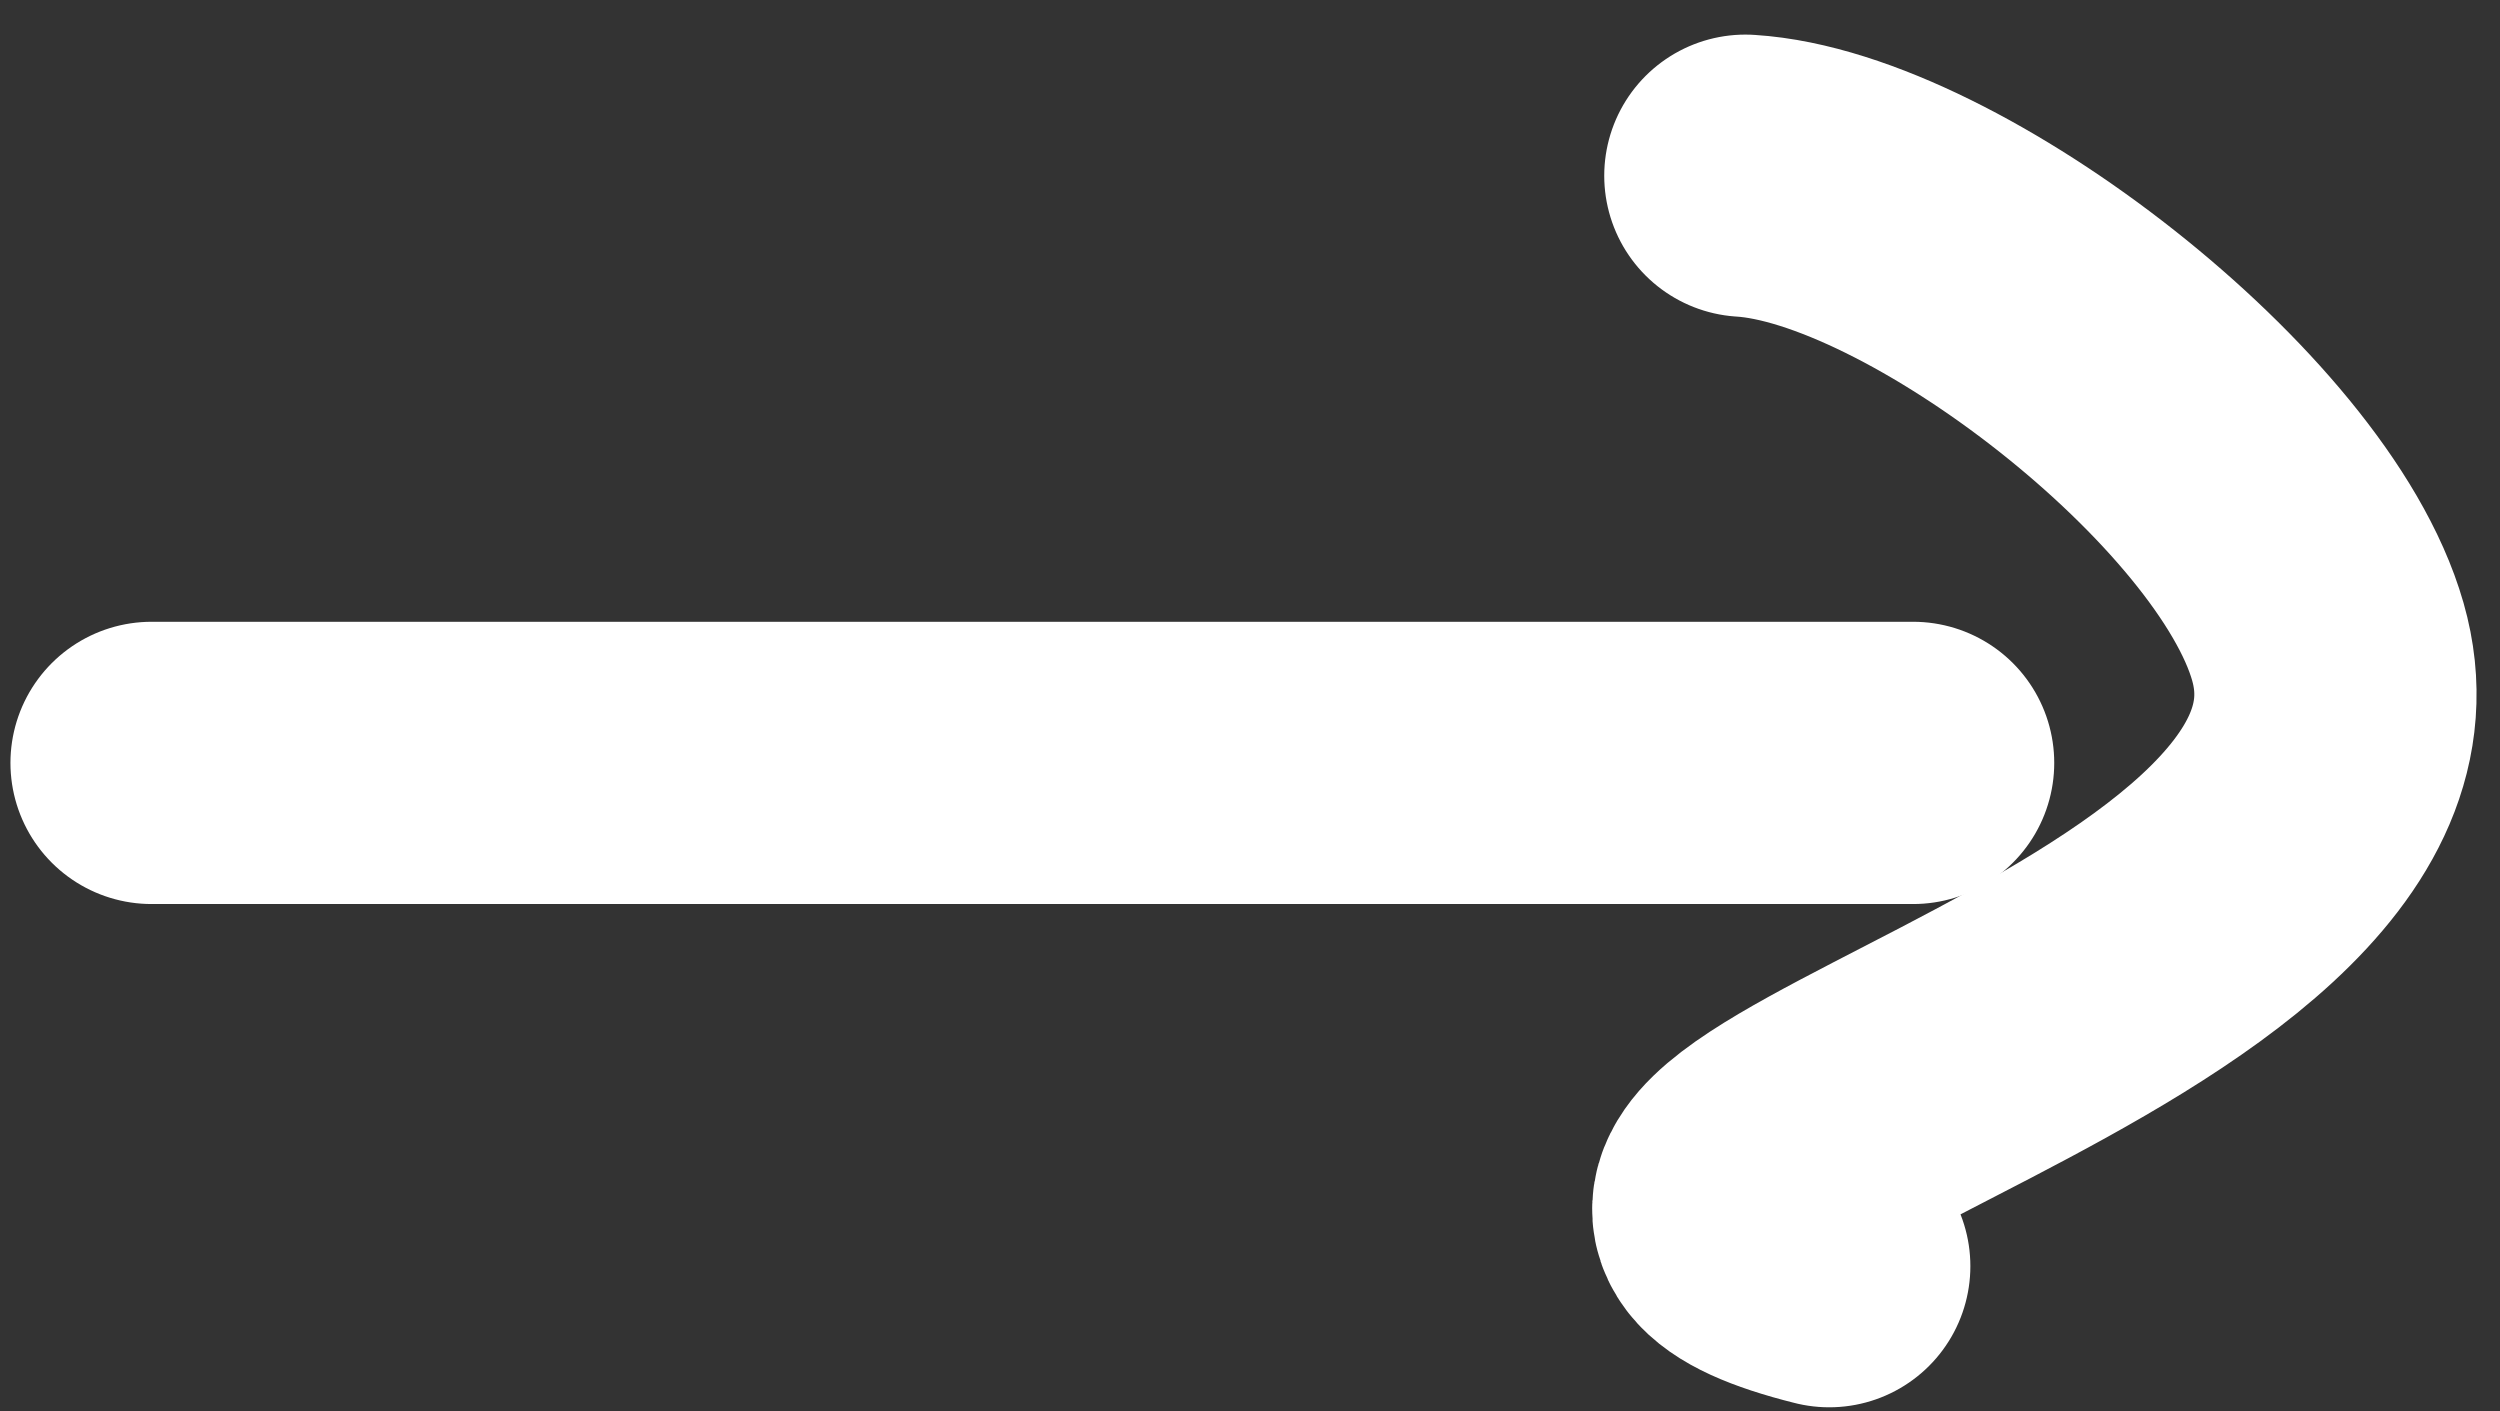
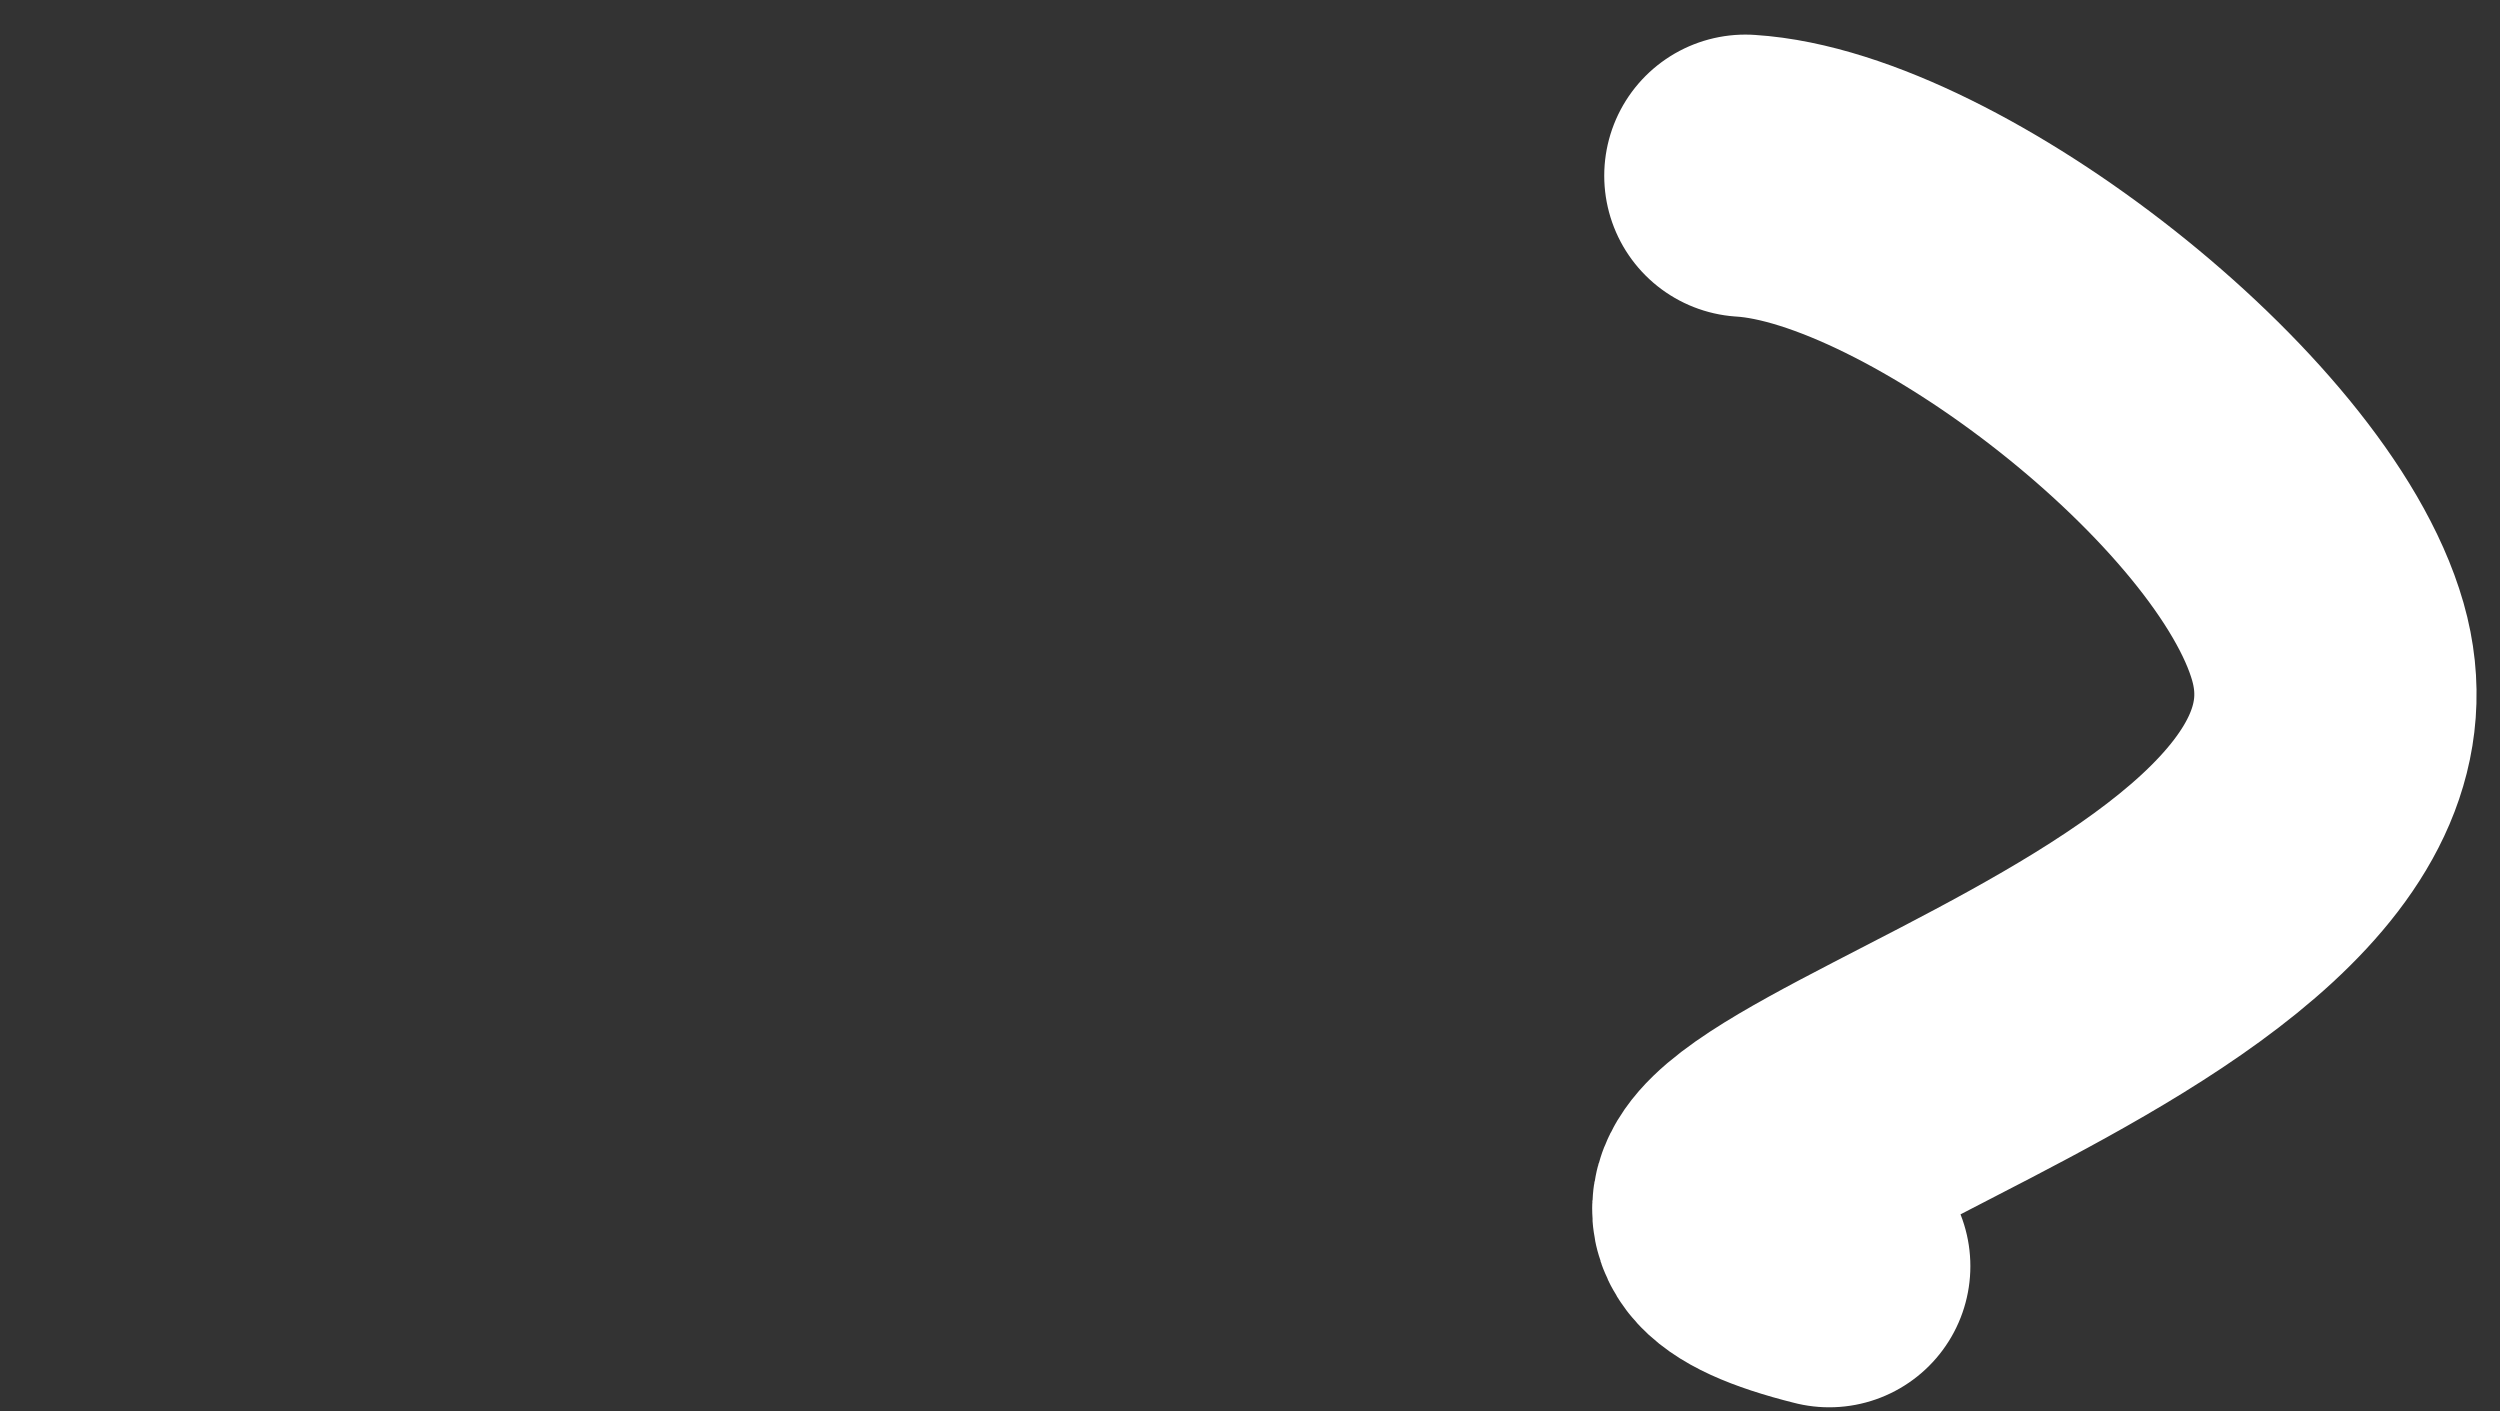
<svg xmlns="http://www.w3.org/2000/svg" width="62" height="35" viewBox="0 0 62 35" fill="none">
  <rect x="0" y="0" width="62" height="35" fill="#333333" stroke="none" />
-   <path d="M3.759 18.92H47.445" stroke="white" stroke-width="7" stroke-linecap="round" />
  <path d="M43.285 4.358C47.962 4.65 56.367 11.139 57.731 15.915C60.308 24.934 35.359 28.9 45.365 31.401" stroke="white" stroke-width="7" stroke-linecap="round" />
</svg>